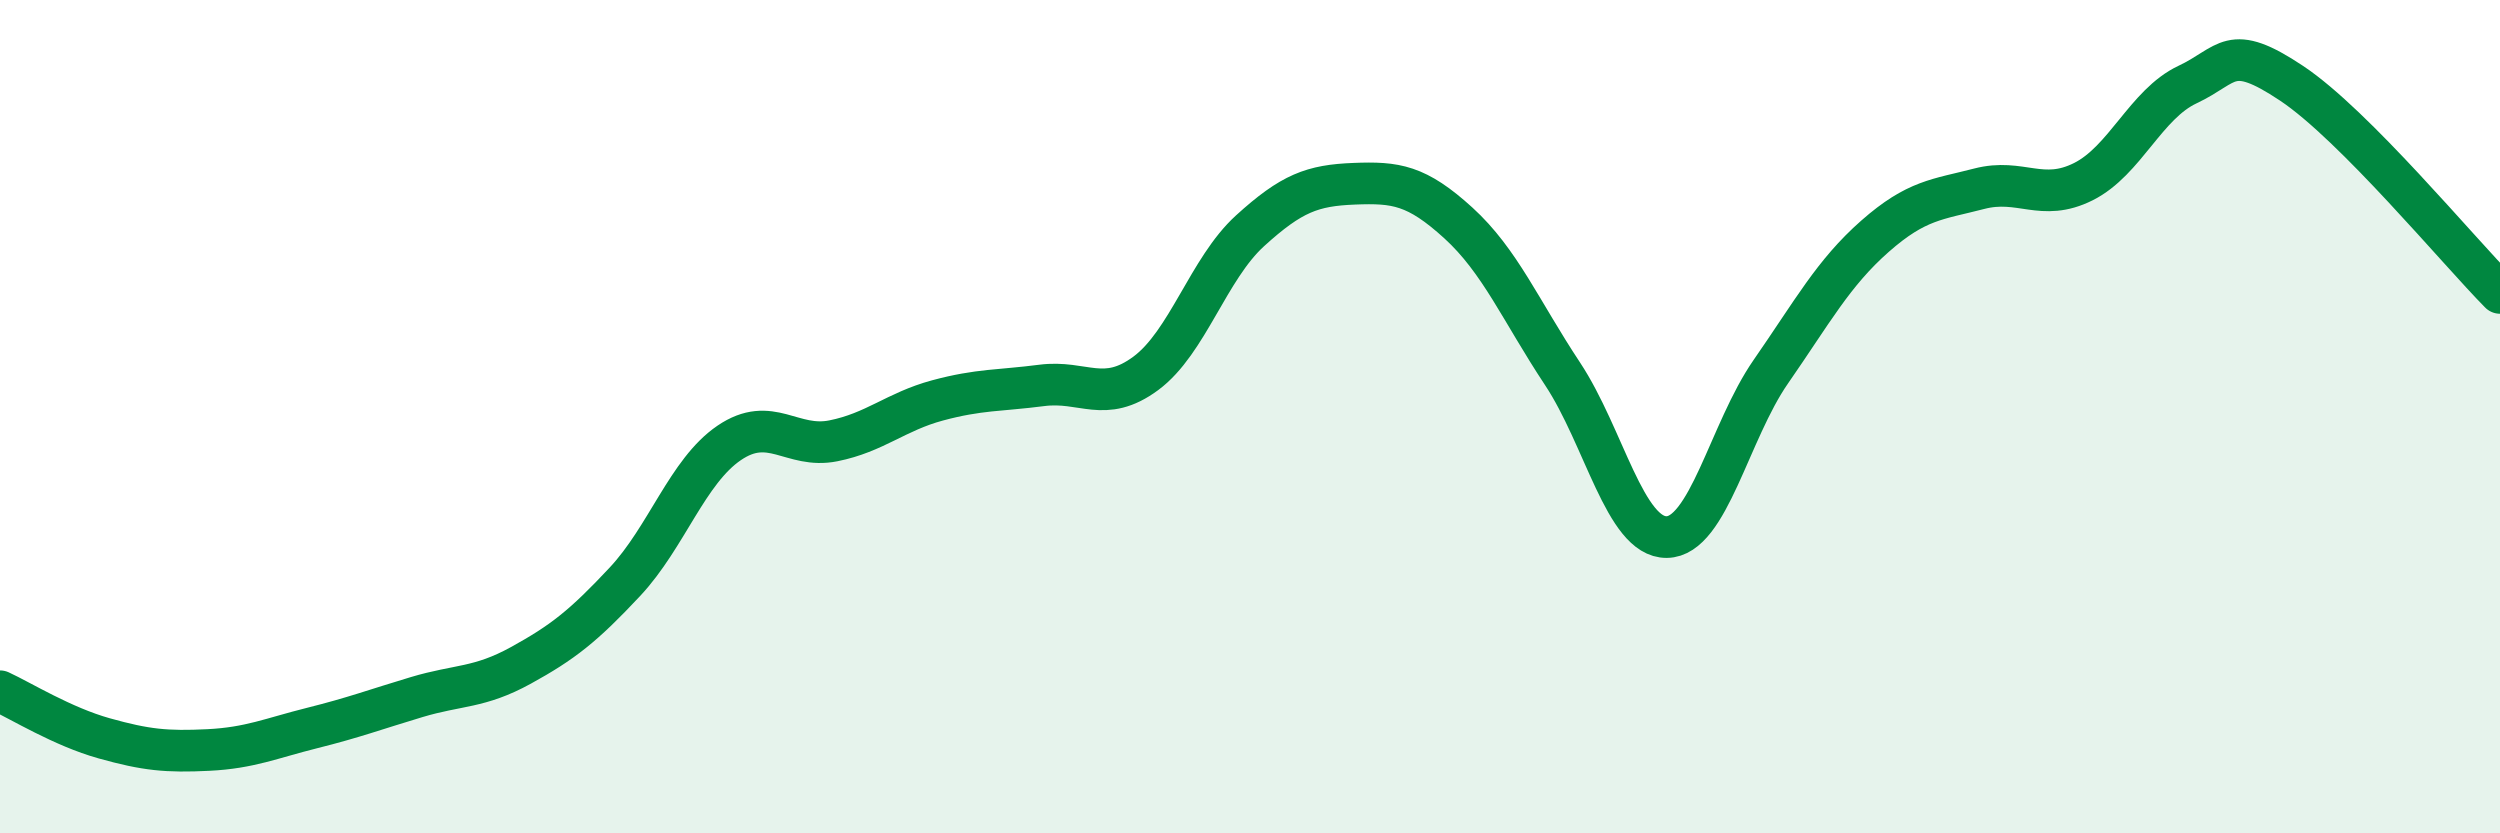
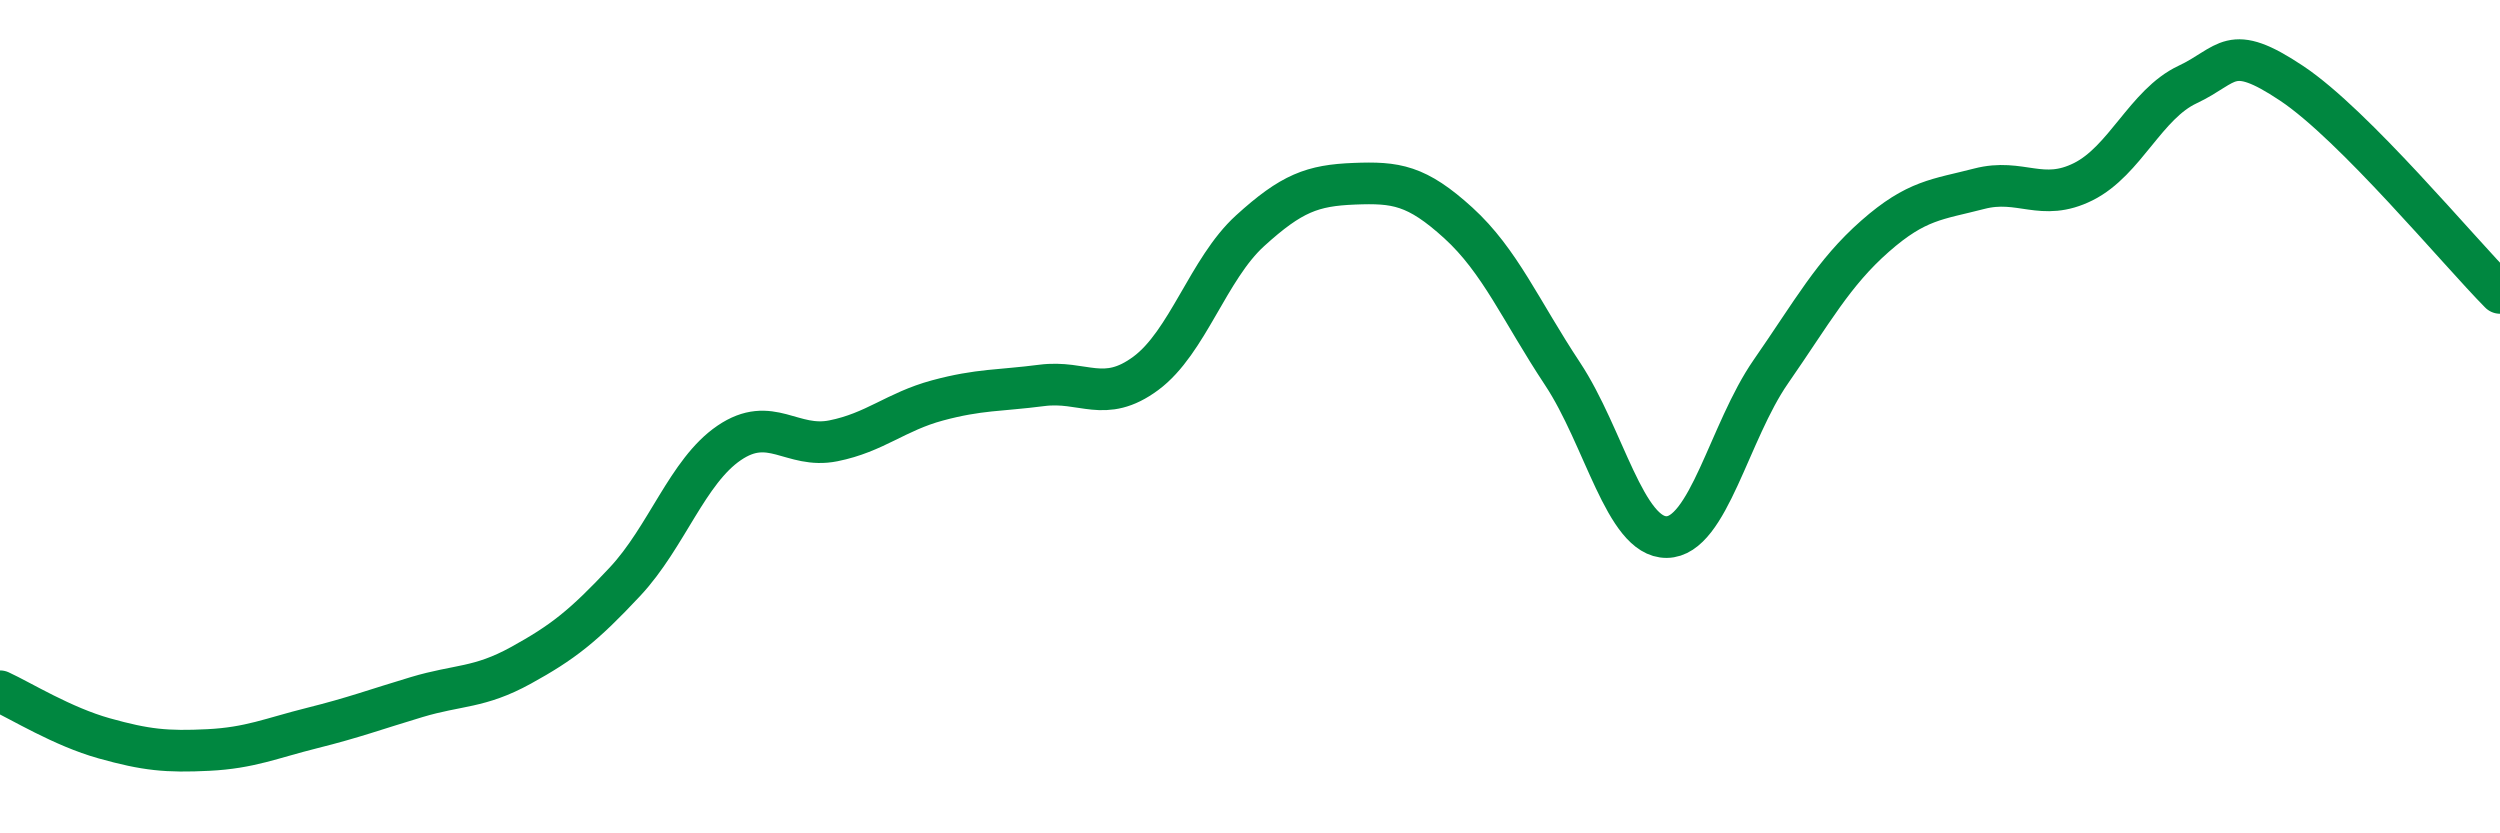
<svg xmlns="http://www.w3.org/2000/svg" width="60" height="20" viewBox="0 0 60 20">
-   <path d="M 0,16.59 C 0.5,16.82 1.5,17.44 2.5,17.72 C 3.5,18 4,18.05 5,18 C 6,17.95 6.5,17.72 7.5,17.47 C 8.5,17.22 9,17.03 10,16.73 C 11,16.43 11.5,16.52 12.5,15.97 C 13.5,15.42 14,15.03 15,13.96 C 16,12.89 16.5,11.31 17.5,10.63 C 18.5,9.95 19,10.78 20,10.58 C 21,10.38 21.5,9.88 22.5,9.61 C 23.5,9.34 24,9.38 25,9.25 C 26,9.12 26.5,9.7 27.5,8.96 C 28.5,8.22 29,6.45 30,5.54 C 31,4.63 31.5,4.45 32.5,4.41 C 33.5,4.37 34,4.44 35,5.35 C 36,6.26 36.5,7.46 37.5,8.97 C 38.5,10.48 39,12.9 40,12.89 C 41,12.88 41.5,10.36 42.5,8.92 C 43.5,7.48 44,6.55 45,5.67 C 46,4.79 46.5,4.79 47.5,4.53 C 48.5,4.27 49,4.86 50,4.36 C 51,3.86 51.5,2.5 52.5,2.03 C 53.5,1.56 53.5,1 55,2 C 56.5,3 59,6.02 60,7.03L60 20L0 20Z" fill="#008740" opacity="0.1" stroke-linecap="round" stroke-linejoin="round" />
  <path d="M 0,16.59 C 0.5,16.82 1.5,17.44 2.5,17.72 C 3.5,18 4,18.05 5,18 C 6,17.95 6.5,17.72 7.5,17.47 C 8.5,17.22 9,17.03 10,16.73 C 11,16.43 11.5,16.52 12.5,15.97 C 13.5,15.42 14,15.03 15,13.96 C 16,12.89 16.5,11.31 17.5,10.63 C 18.5,9.95 19,10.78 20,10.58 C 21,10.38 21.5,9.88 22.5,9.61 C 23.5,9.34 24,9.38 25,9.25 C 26,9.12 26.5,9.7 27.5,8.96 C 28.5,8.22 29,6.45 30,5.54 C 31,4.63 31.5,4.45 32.5,4.41 C 33.5,4.37 34,4.44 35,5.35 C 36,6.26 36.5,7.46 37.5,8.97 C 38.5,10.48 39,12.9 40,12.89 C 41,12.88 41.5,10.36 42.5,8.92 C 43.5,7.48 44,6.55 45,5.67 C 46,4.79 46.5,4.79 47.5,4.53 C 48.5,4.27 49,4.86 50,4.36 C 51,3.86 51.5,2.5 52.5,2.03 C 53.5,1.56 53.5,1 55,2 C 56.5,3 59,6.02 60,7.03" stroke="#008740" stroke-width="1" fill="none" stroke-linecap="round" stroke-linejoin="round" />
</svg>